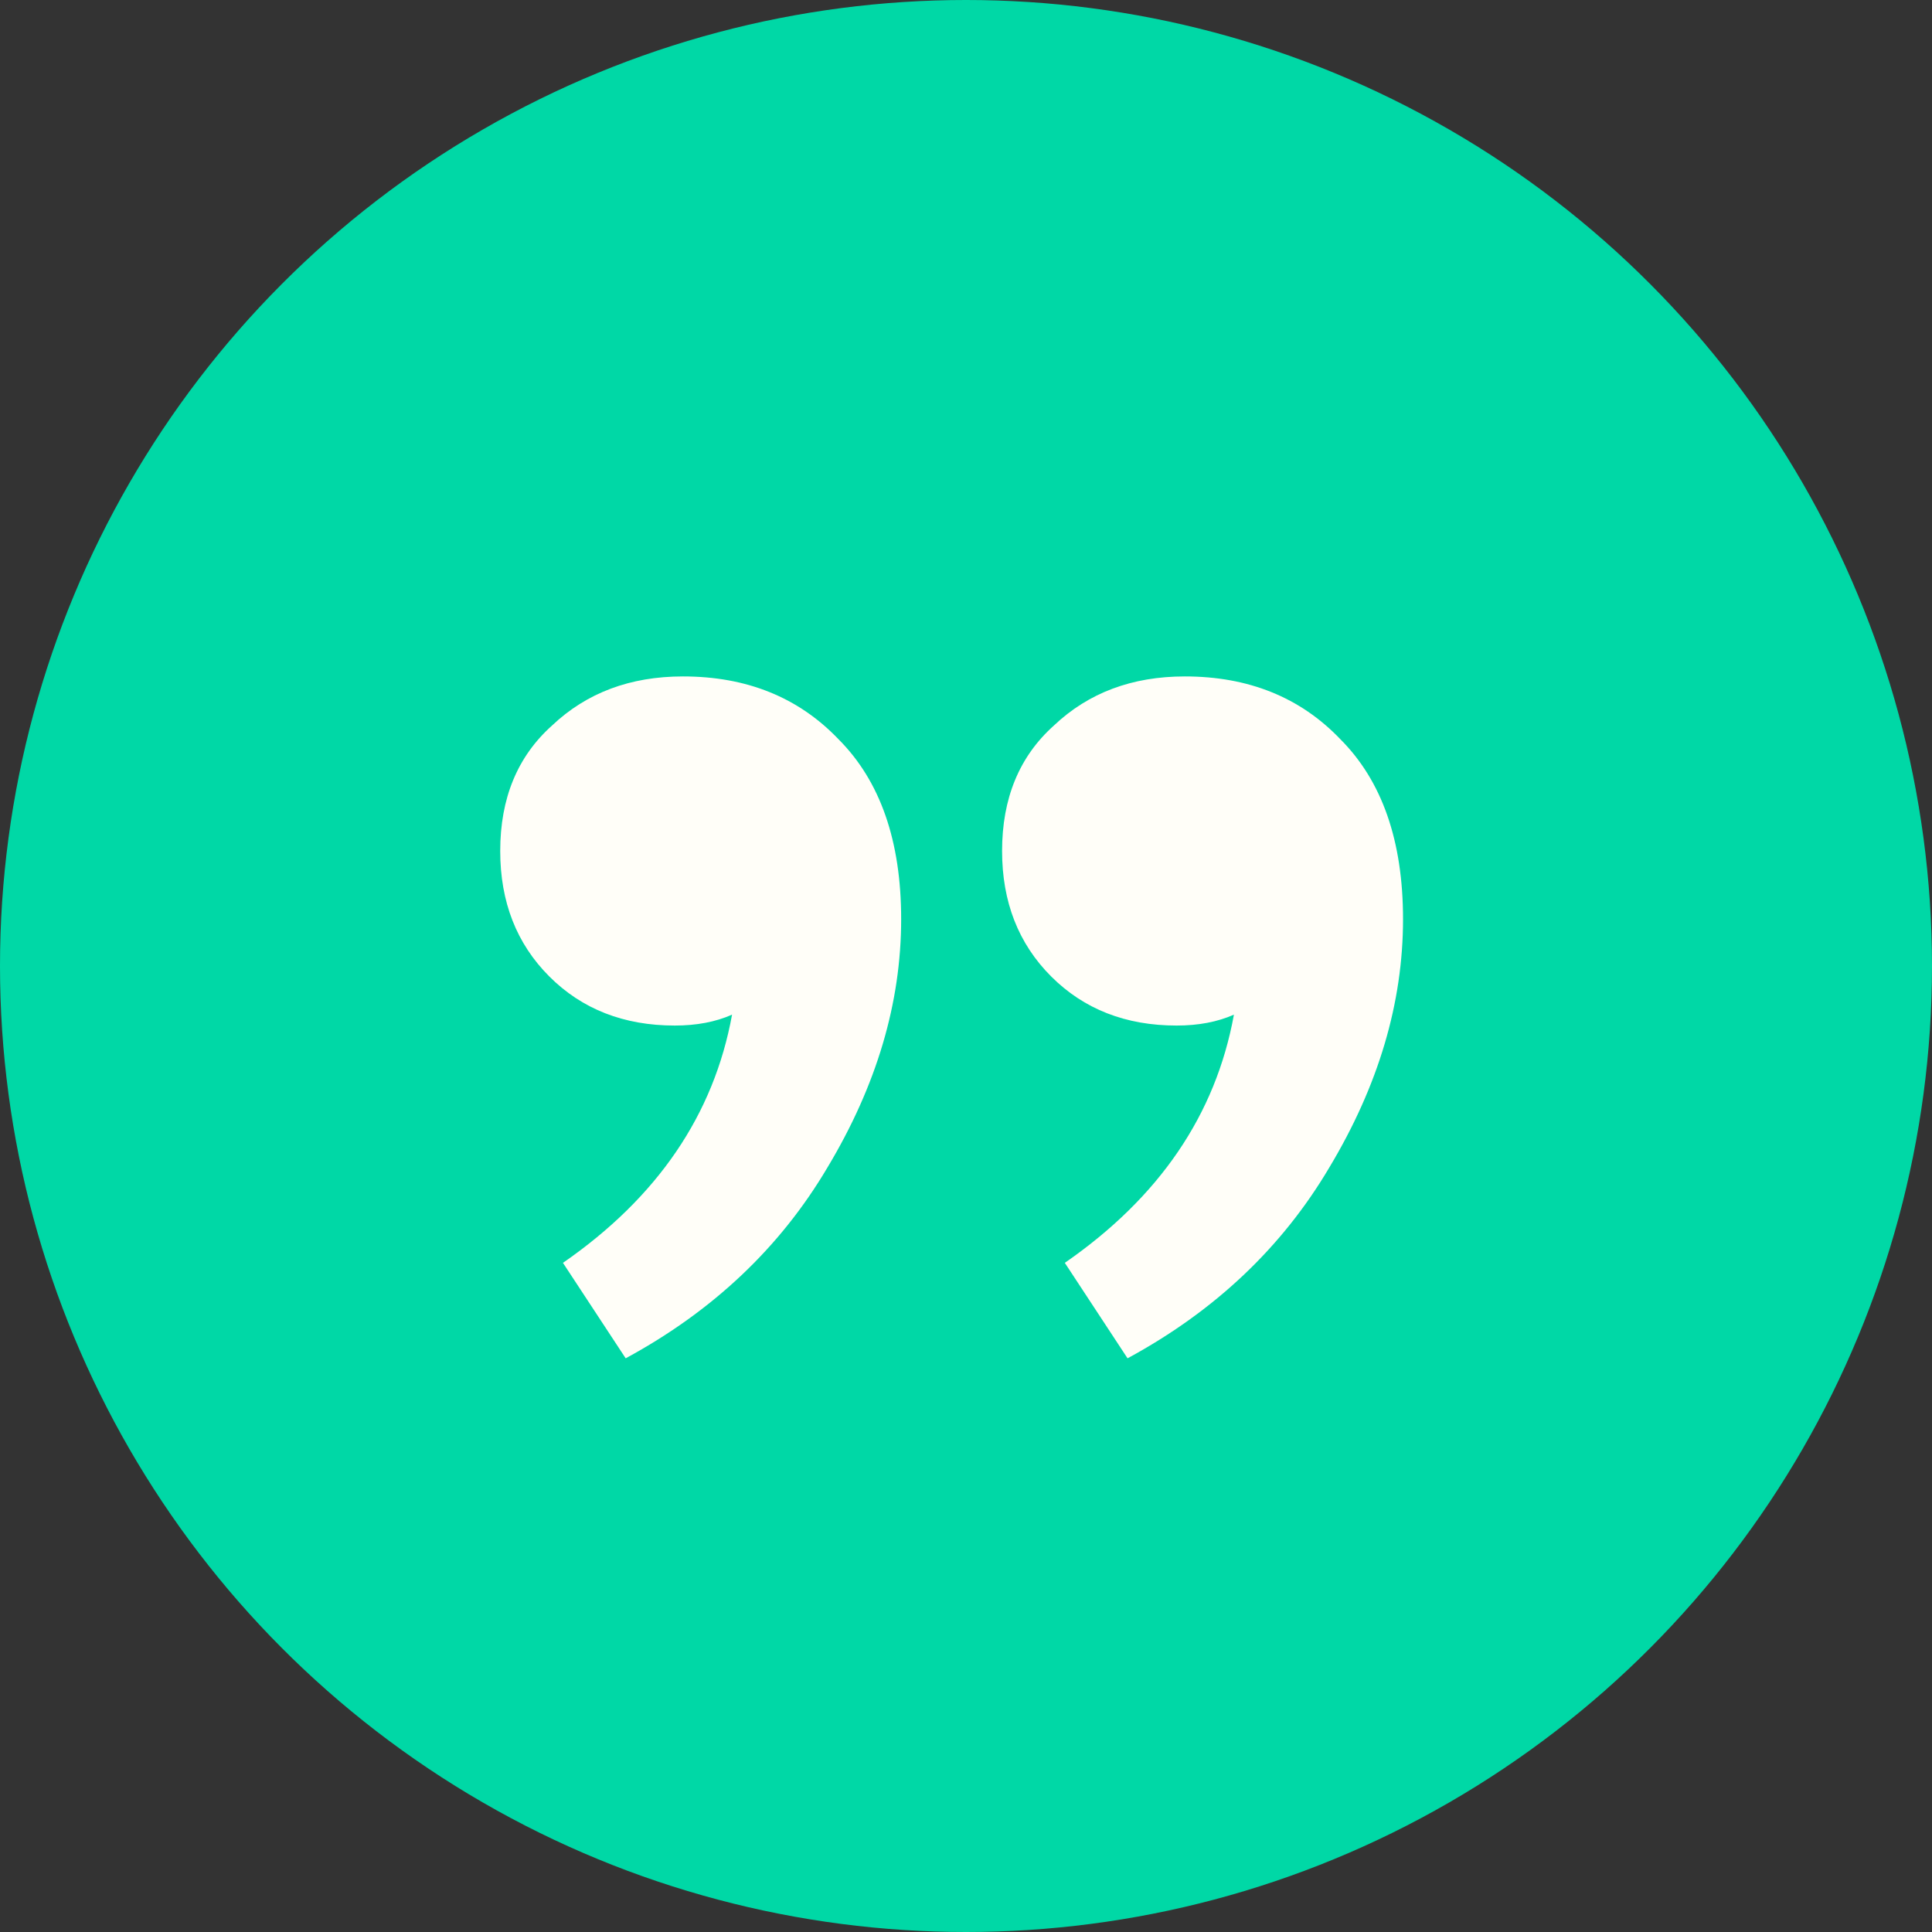
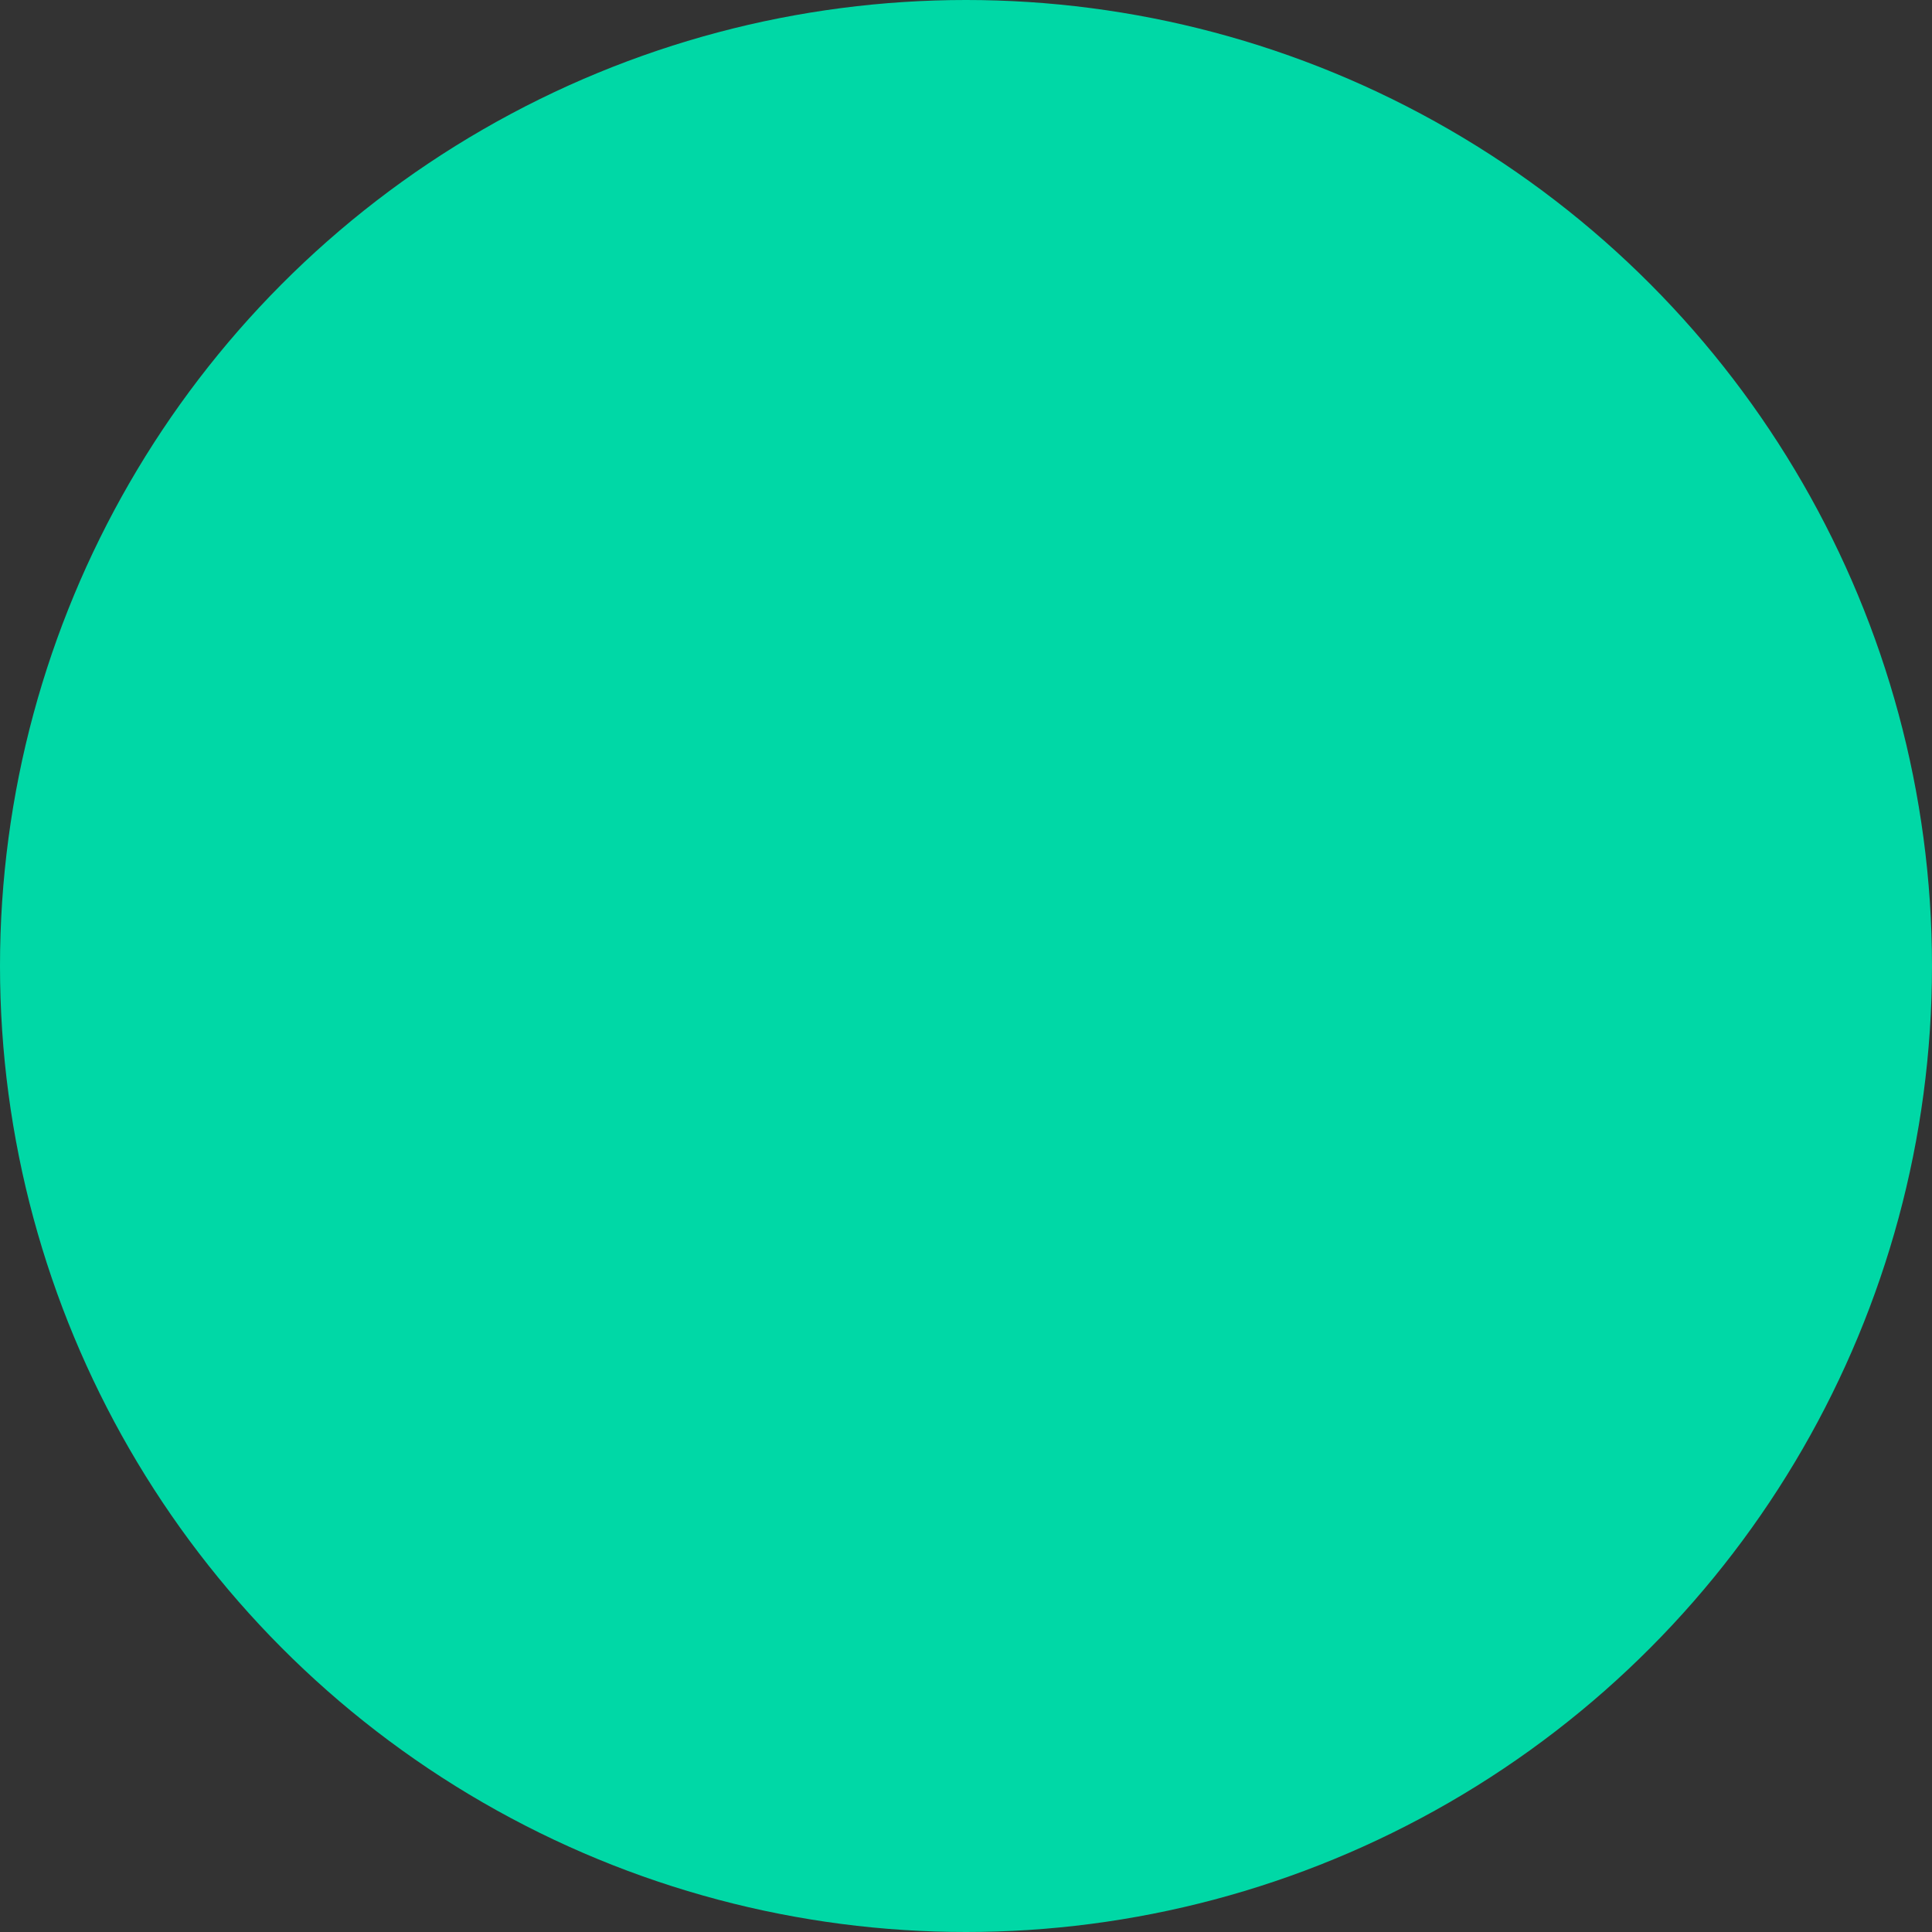
<svg xmlns="http://www.w3.org/2000/svg" width="68" height="68" viewBox="0 0 68 68" fill="none">
  <rect x="0" y="0" width="68" height="68" fill="#333333" stroke="none" />
  <circle cx="34" cy="34" r="34" fill="#00D8A6" />
-   <path d="M39.686 47.808L37.478 44.448C40.806 42.144 42.79 39.232 43.43 35.712C42.854 35.968 42.182 36.096 41.414 36.096C39.622 36.096 38.15 35.52 36.998 34.368C35.846 33.216 35.27 31.744 35.27 29.952C35.27 28.096 35.878 26.624 37.094 25.536C38.31 24.384 39.846 23.808 41.702 23.808C43.942 23.808 45.766 24.544 47.174 26.016C48.646 27.488 49.382 29.6 49.382 32.352C49.382 35.296 48.518 38.208 46.79 41.088C45.126 43.904 42.758 46.144 39.686 47.808ZM22.022 47.808L19.814 44.448C23.142 42.144 25.126 39.232 25.766 35.712C25.19 35.968 24.518 36.096 23.75 36.096C21.958 36.096 20.486 35.52 19.334 34.368C18.182 33.216 17.606 31.744 17.606 29.952C17.606 28.096 18.214 26.624 19.43 25.536C20.646 24.384 22.182 23.808 24.038 23.808C26.278 23.808 28.102 24.544 29.51 26.016C30.982 27.488 31.718 29.6 31.718 32.352C31.718 35.296 30.854 38.208 29.126 41.088C27.462 43.904 25.094 46.144 22.022 47.808Z" fill="#FFFEF8" />
</svg>